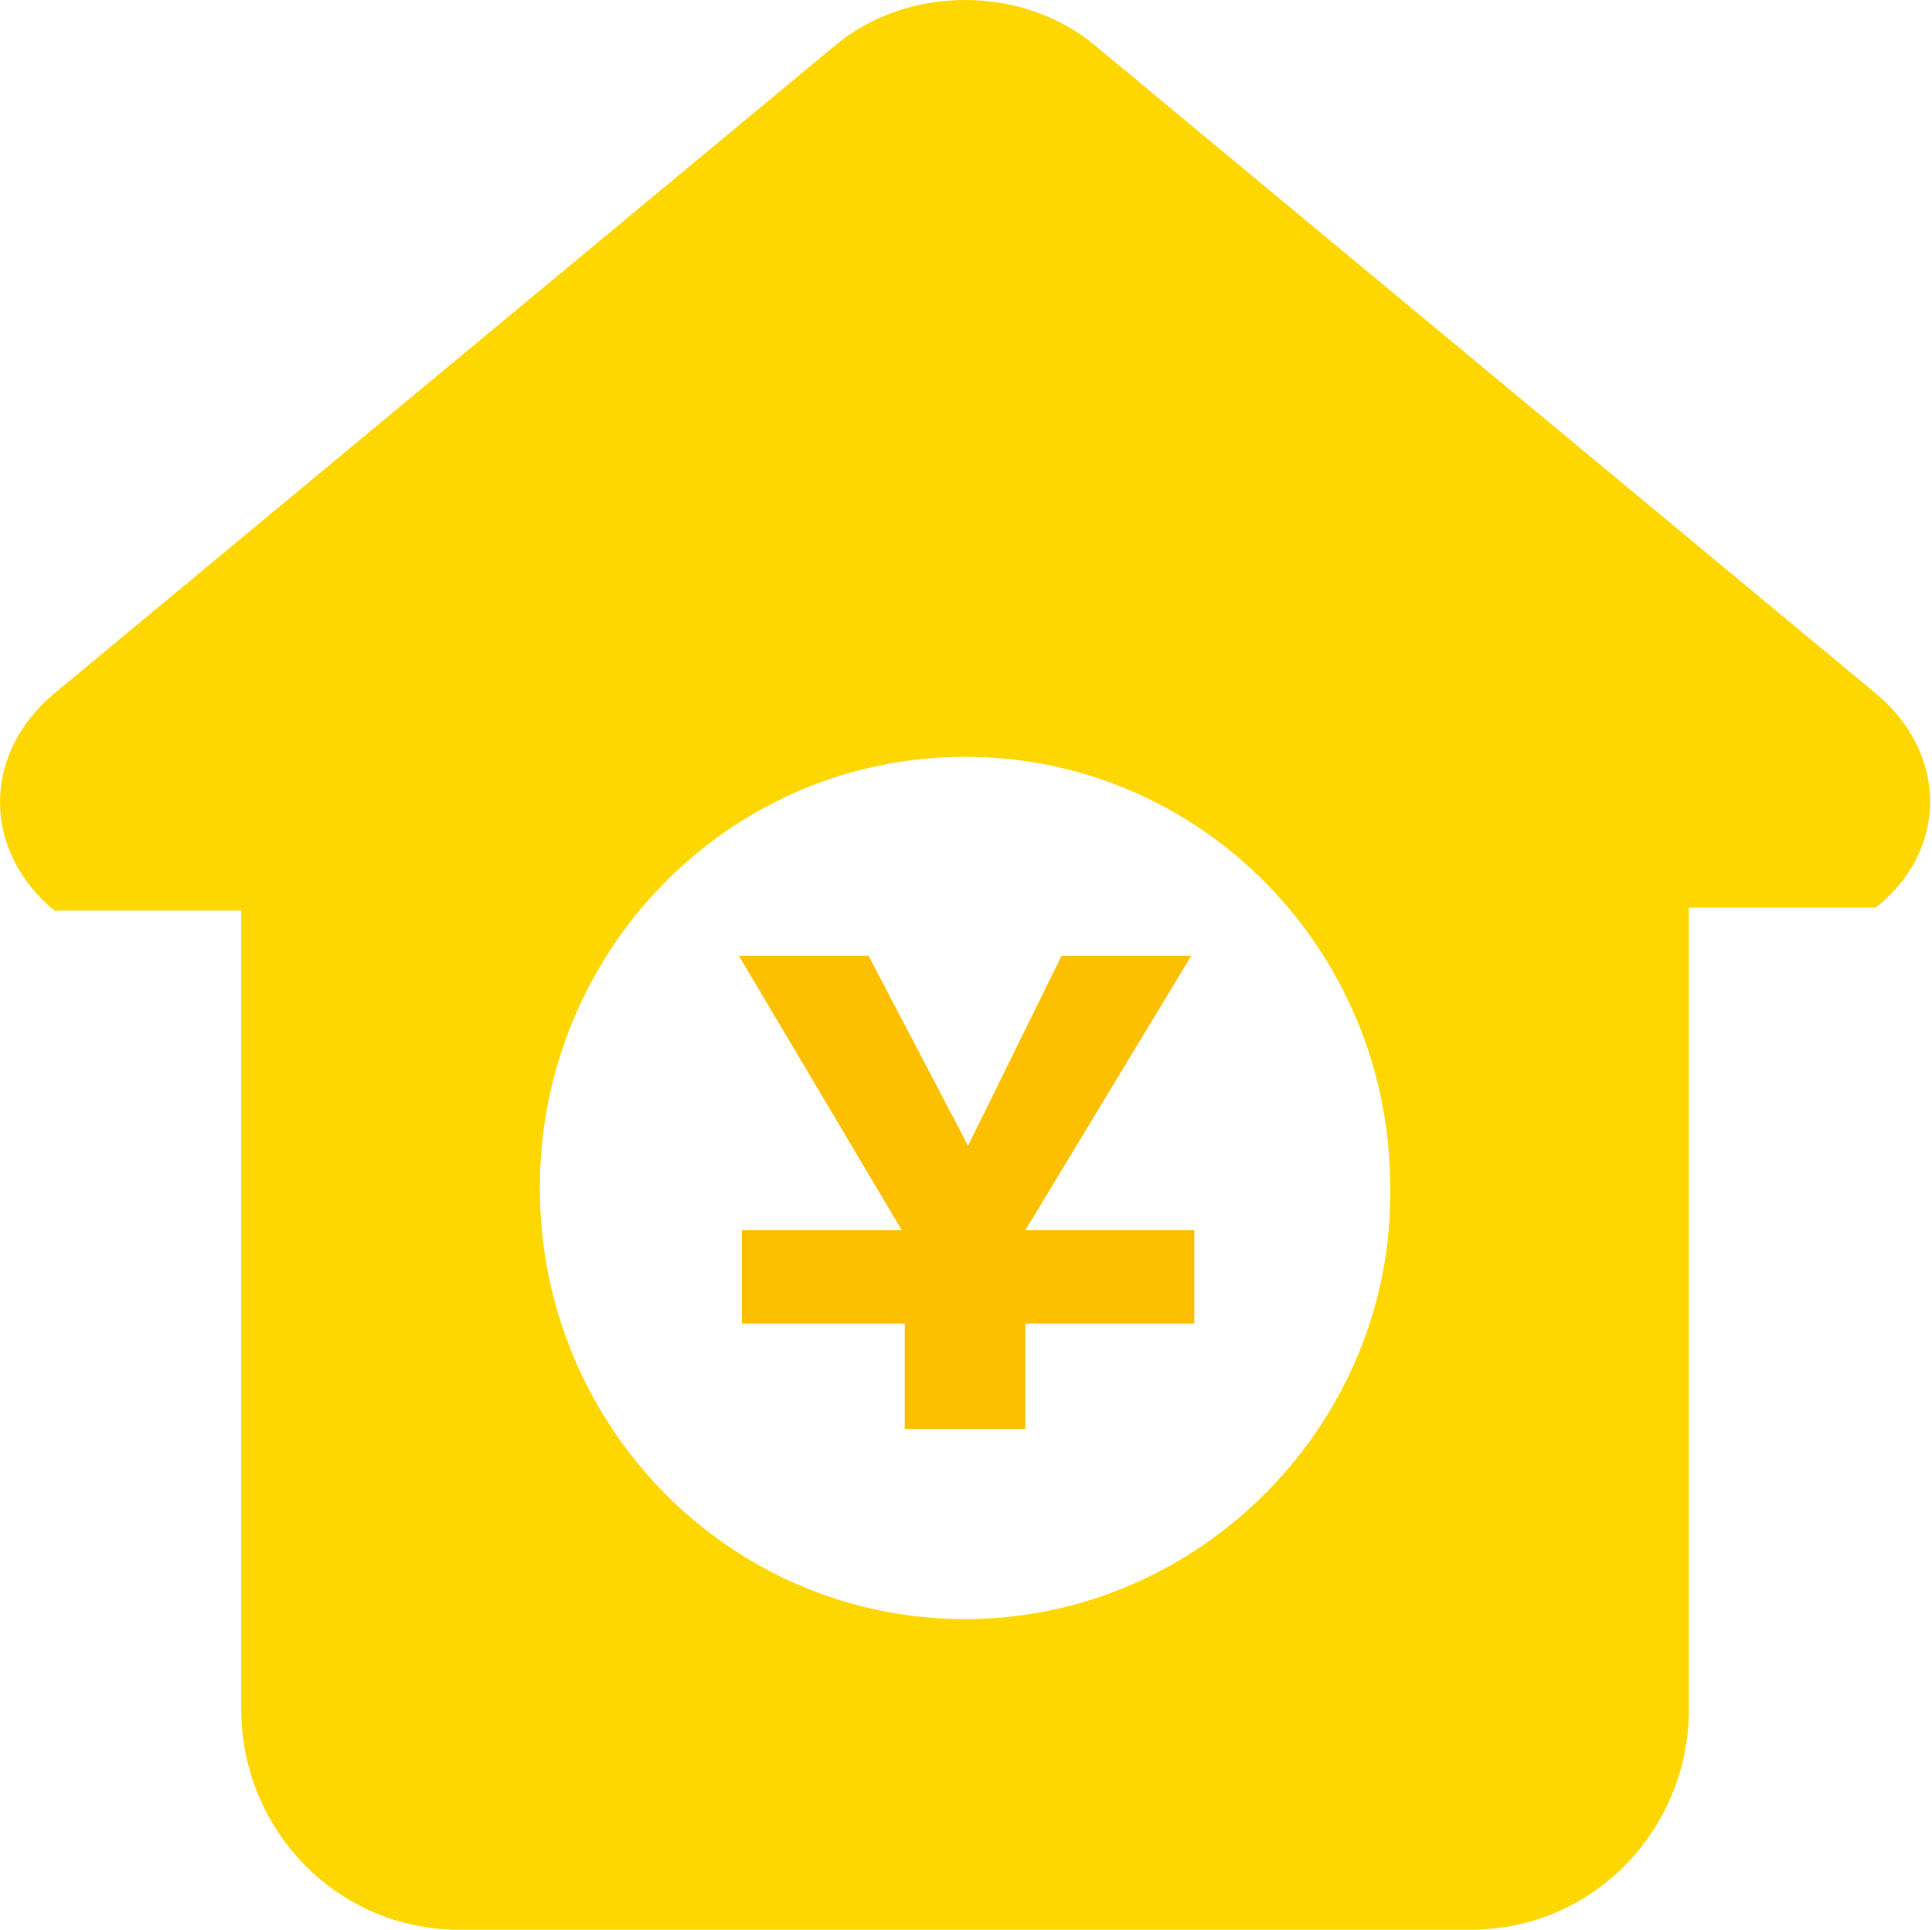
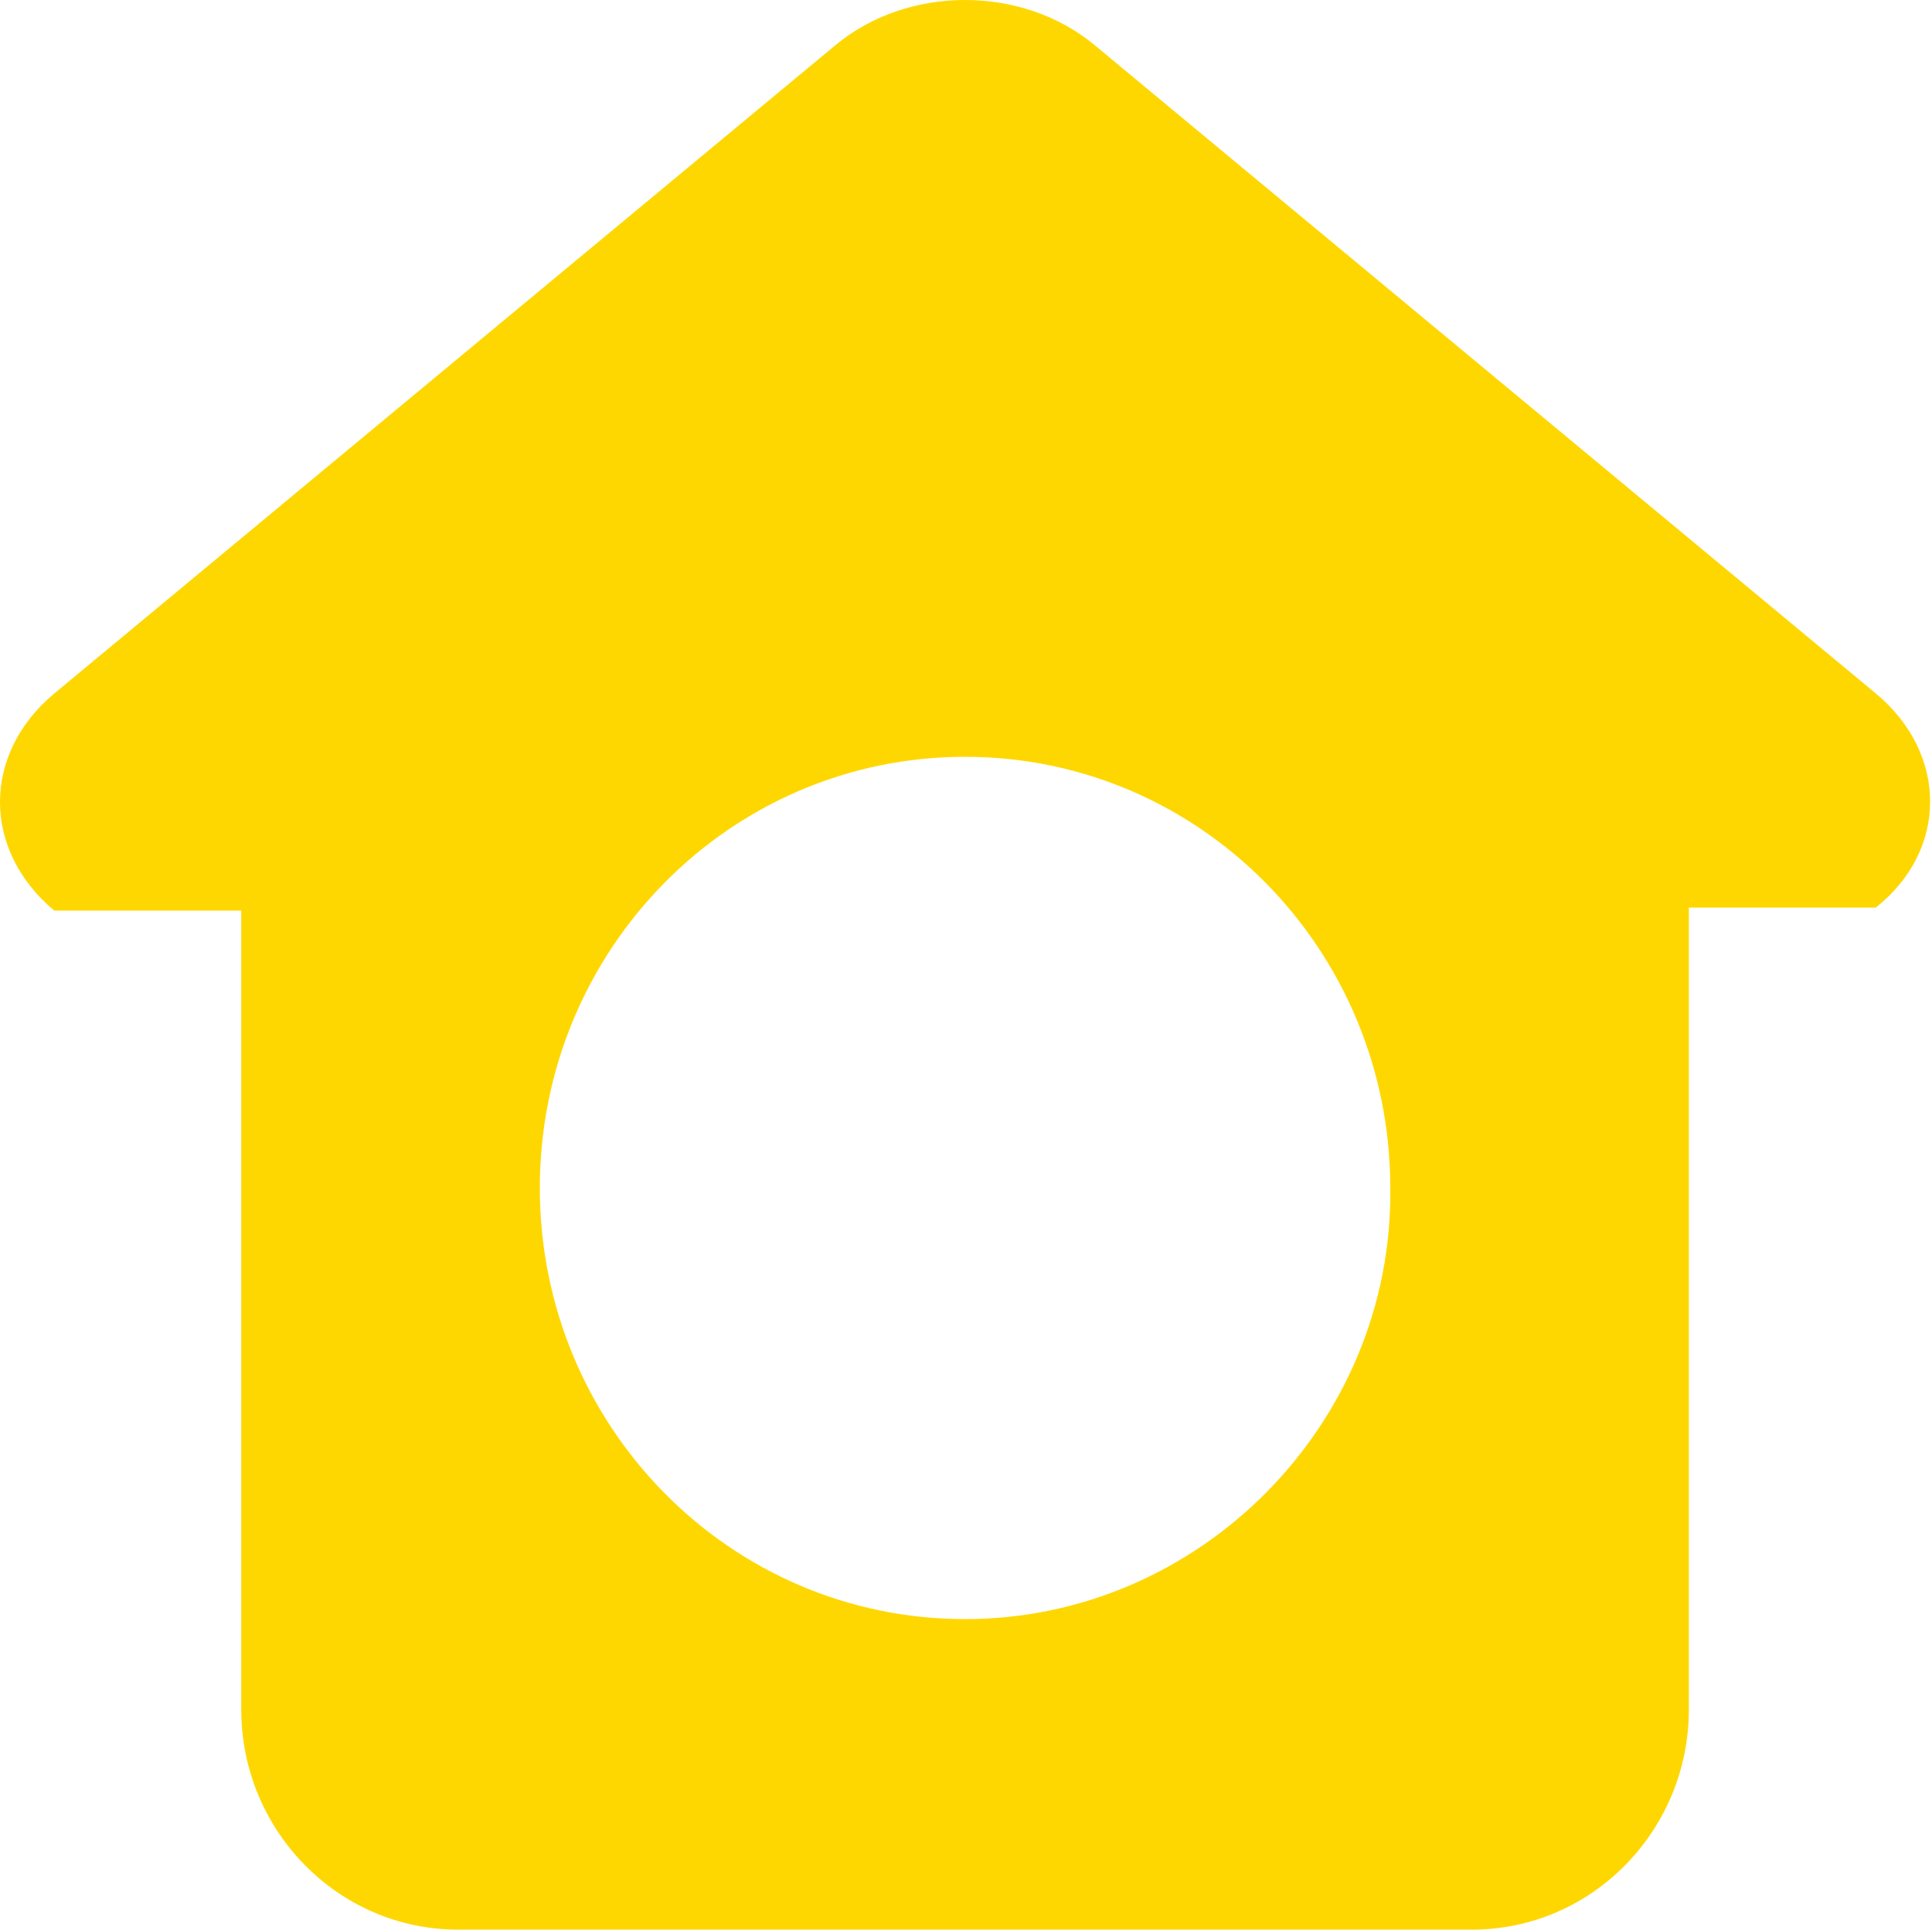
<svg xmlns="http://www.w3.org/2000/svg" t="1744209458115" class="icon" viewBox="0 0 1025 1024" version="1.1" p-id="13581" width="200.195" height="200">
  <path d="M995.2 368l-414.4-344c-38.4-32-99.2-32-137.6 0l-414.4 344c-38.4 32-38.4 83.2 0 115.2h99.2V907.2c0 64 51.2 116.8 115.2 116.8h537.6c64 0 115.2-52.8 115.2-116.8v-425.6h99.2c38.4-30.4 38.4-81.6 0-113.6zM512 859.2c-124.8 0-225.6-102.4-225.6-228.8s100.8-228.8 225.6-228.8 225.6 102.4 225.6 228.8c1.6 124.8-100.8 228.8-225.6 228.8z" fill="#FED700" p-id="13582" />
-   <path d="M393.6 652.8v49.6h86.4v56h64v-56h89.6v-49.6h-89.6l88-145.6h-68.8l-49.6 100.8-52.8-100.8h-68.8l86.4 145.6h-84.8z" fill="#FCC000" p-id="13583" />
</svg>